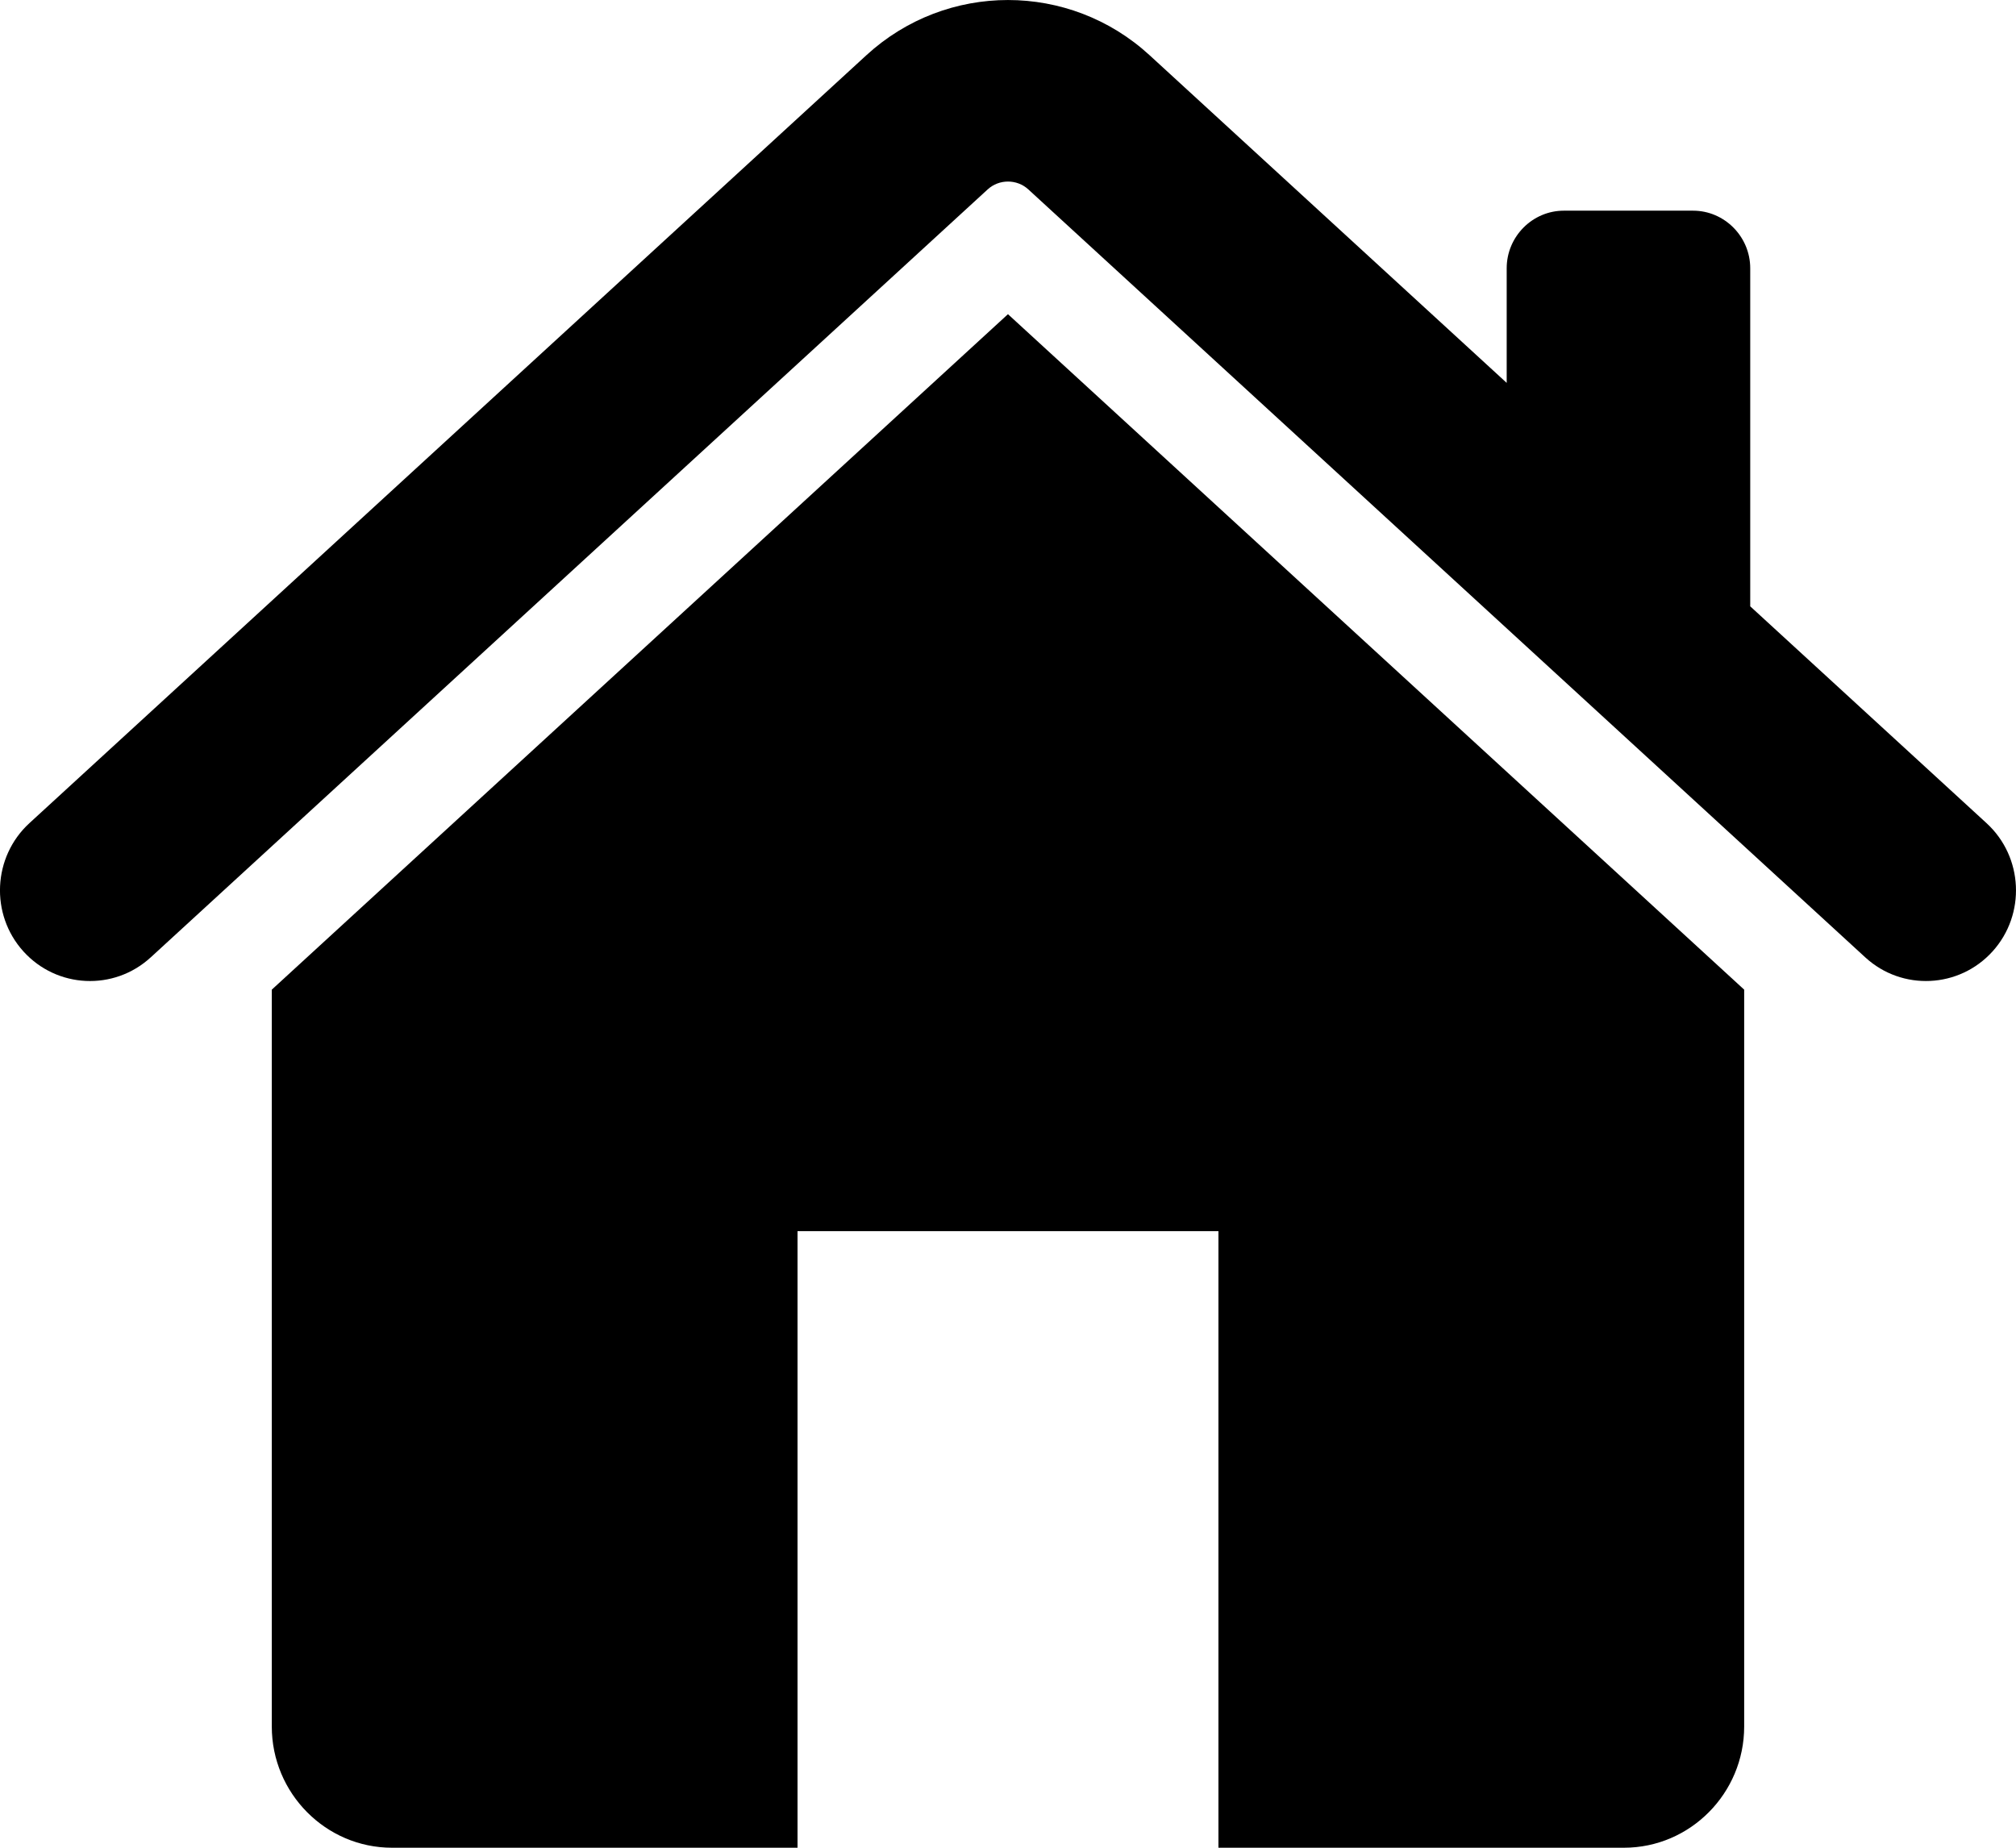
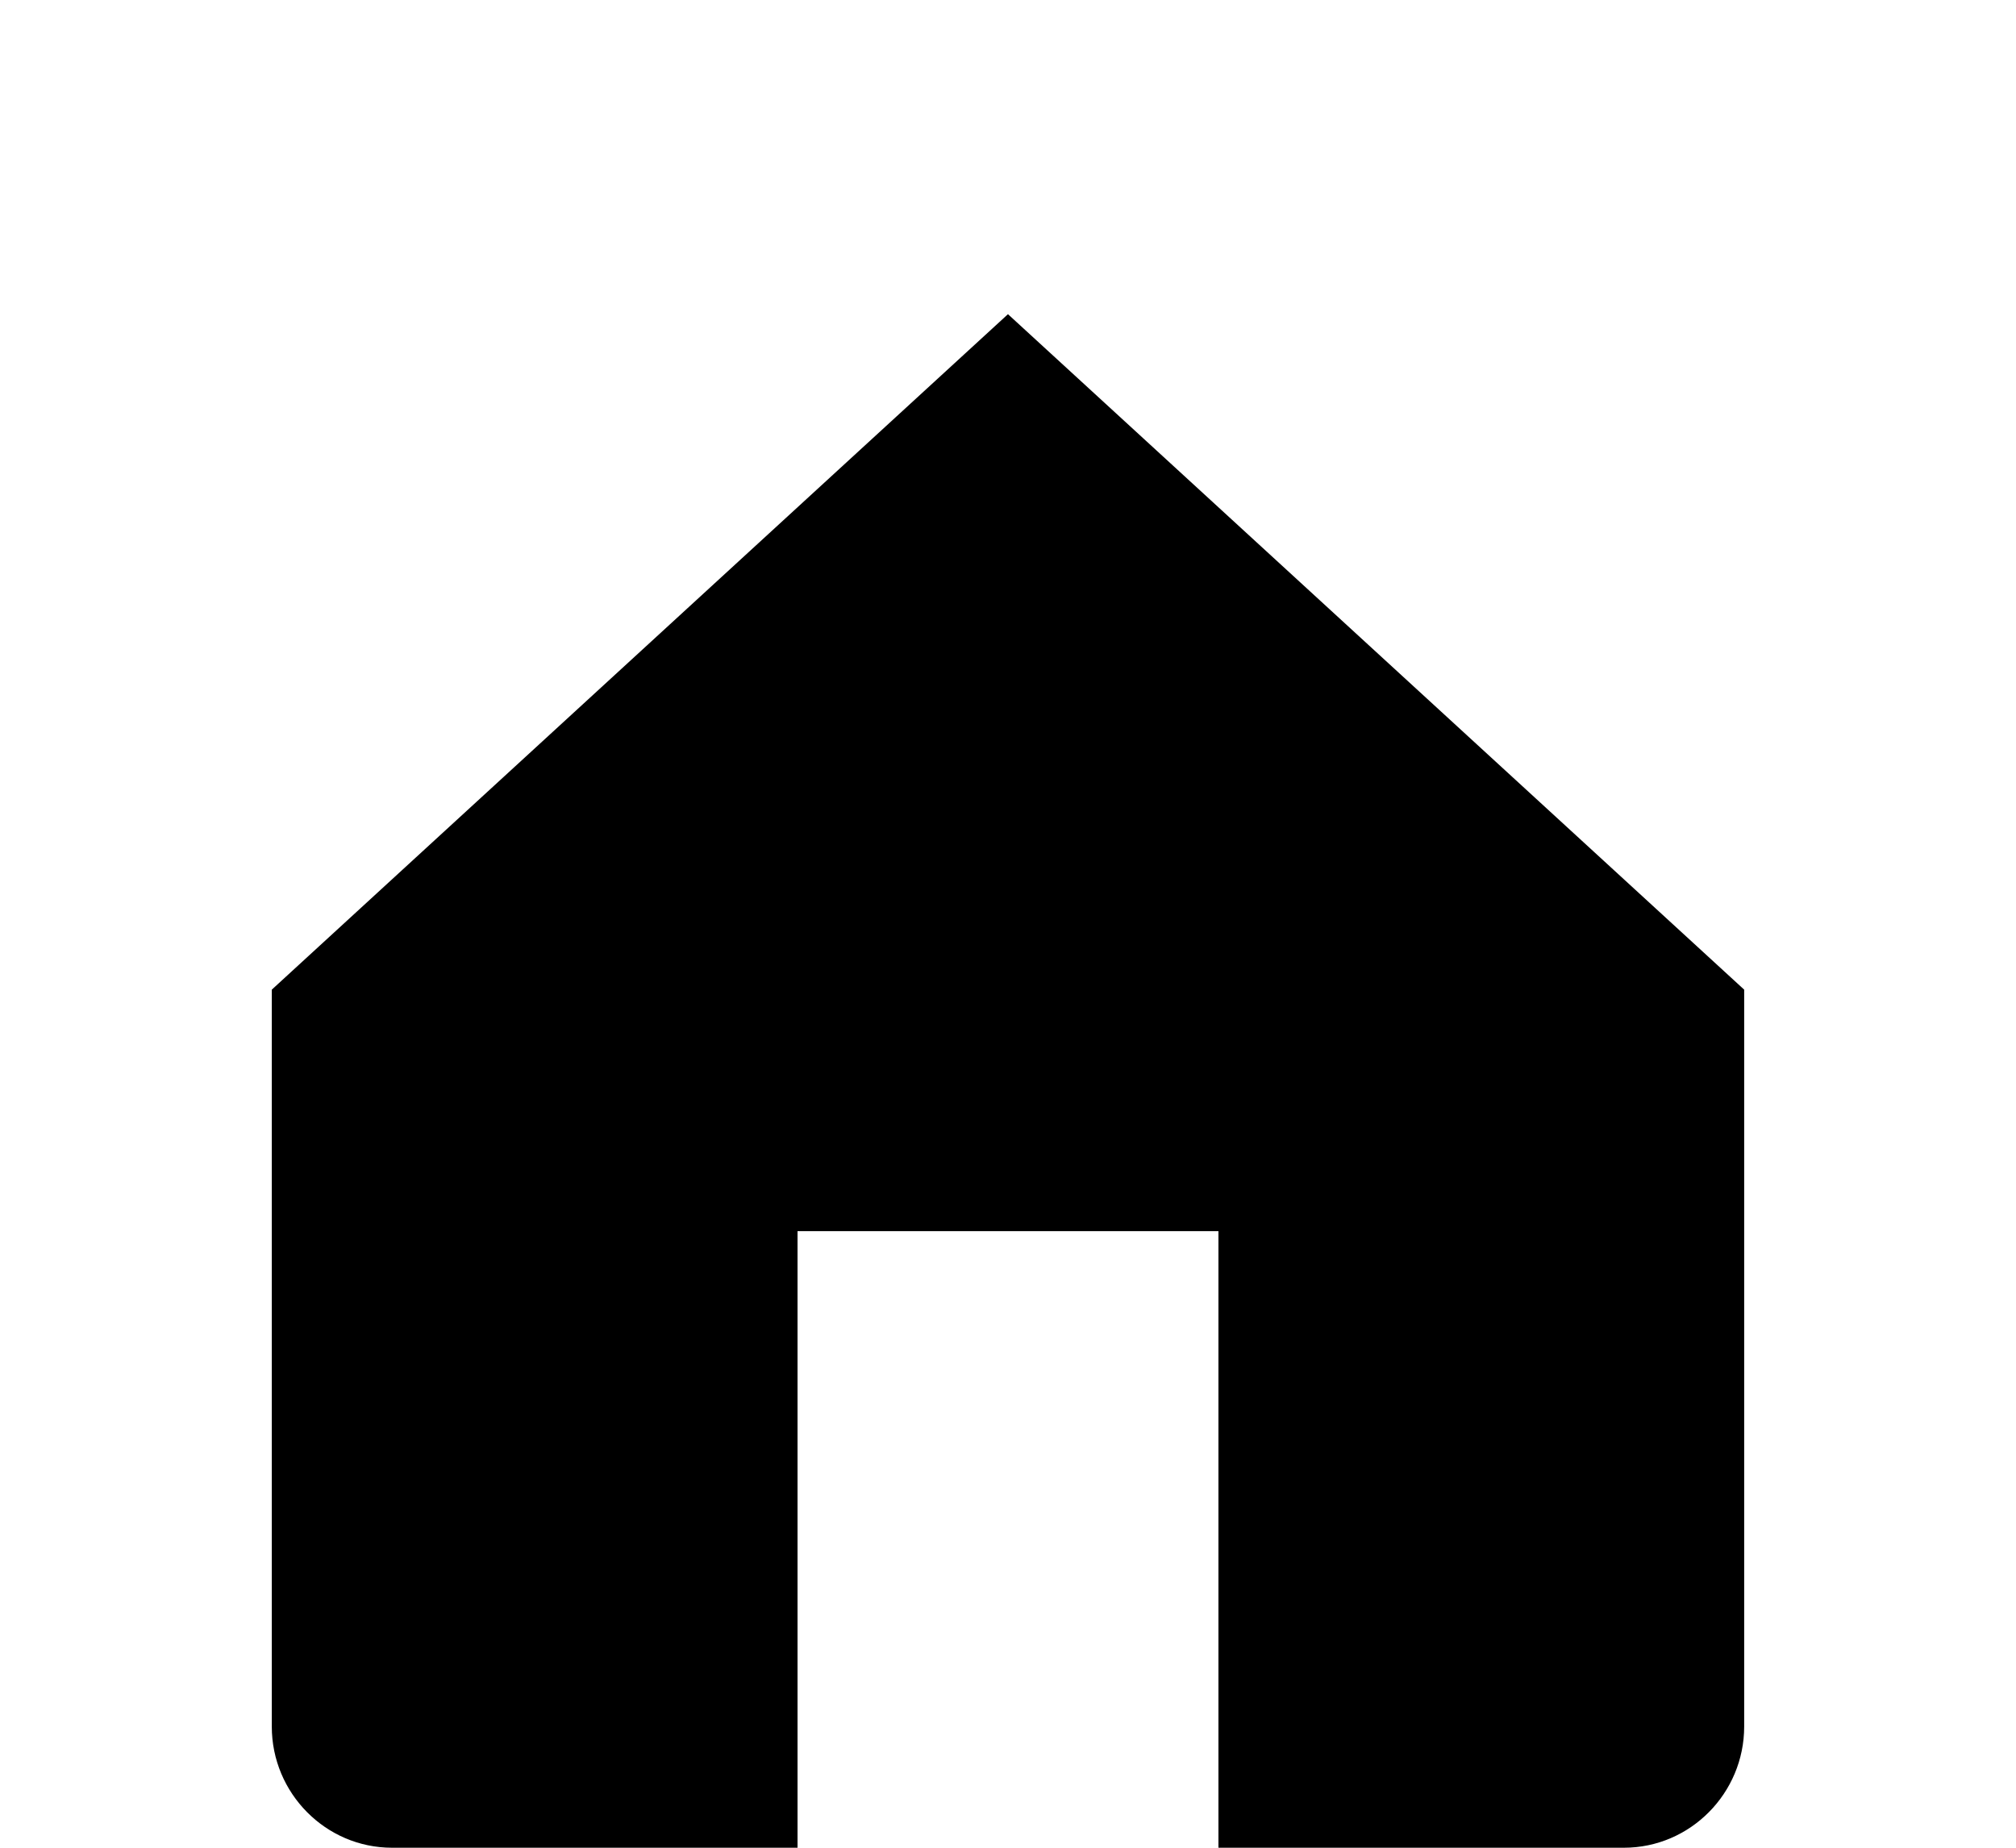
<svg xmlns="http://www.w3.org/2000/svg" width="60" height="55" viewBox="0 0 60 55" fill="none">
  <g clip-path="url(#clip0_25_1266)">
-     <path fill-rule="evenodd" clip-rule="evenodd" d="M4.483 28.499C3.39 29.502 1.692 29.422 0.696 28.319C-0.299 27.218 -0.218 25.506 0.874 24.503L25.786 1.643C28.171 -0.547 31.828 -0.547 34.213 1.643L44.842 11.397V7.985C44.842 7.043 45.608 6.271 46.543 6.271H50.389C51.324 6.271 52.09 7.043 52.09 7.985V18.048L59.125 24.504C60.217 25.506 60.298 27.218 59.303 28.319C58.308 29.421 56.609 29.502 55.516 28.499C46.901 20.592 39.444 13.75 30.605 5.638C30.266 5.326 29.734 5.326 29.395 5.638L4.484 28.499H4.483Z" fill="black" />
    <path fill-rule="evenodd" clip-rule="evenodd" d="M51.91 29.458V51.392C51.91 53.379 50.303 55 48.332 55H36.263V36.647H23.736V55H11.667C9.696 55 8.089 53.379 8.089 51.392V29.458L29.999 9.352L51.91 29.458H51.91Z" fill="black" />
  </g>
  <defs>
    <clipPath id="clip0_25_1266">
      <rect width="60" height="55" fill="white" />
    </clipPath>
  </defs>
</svg>